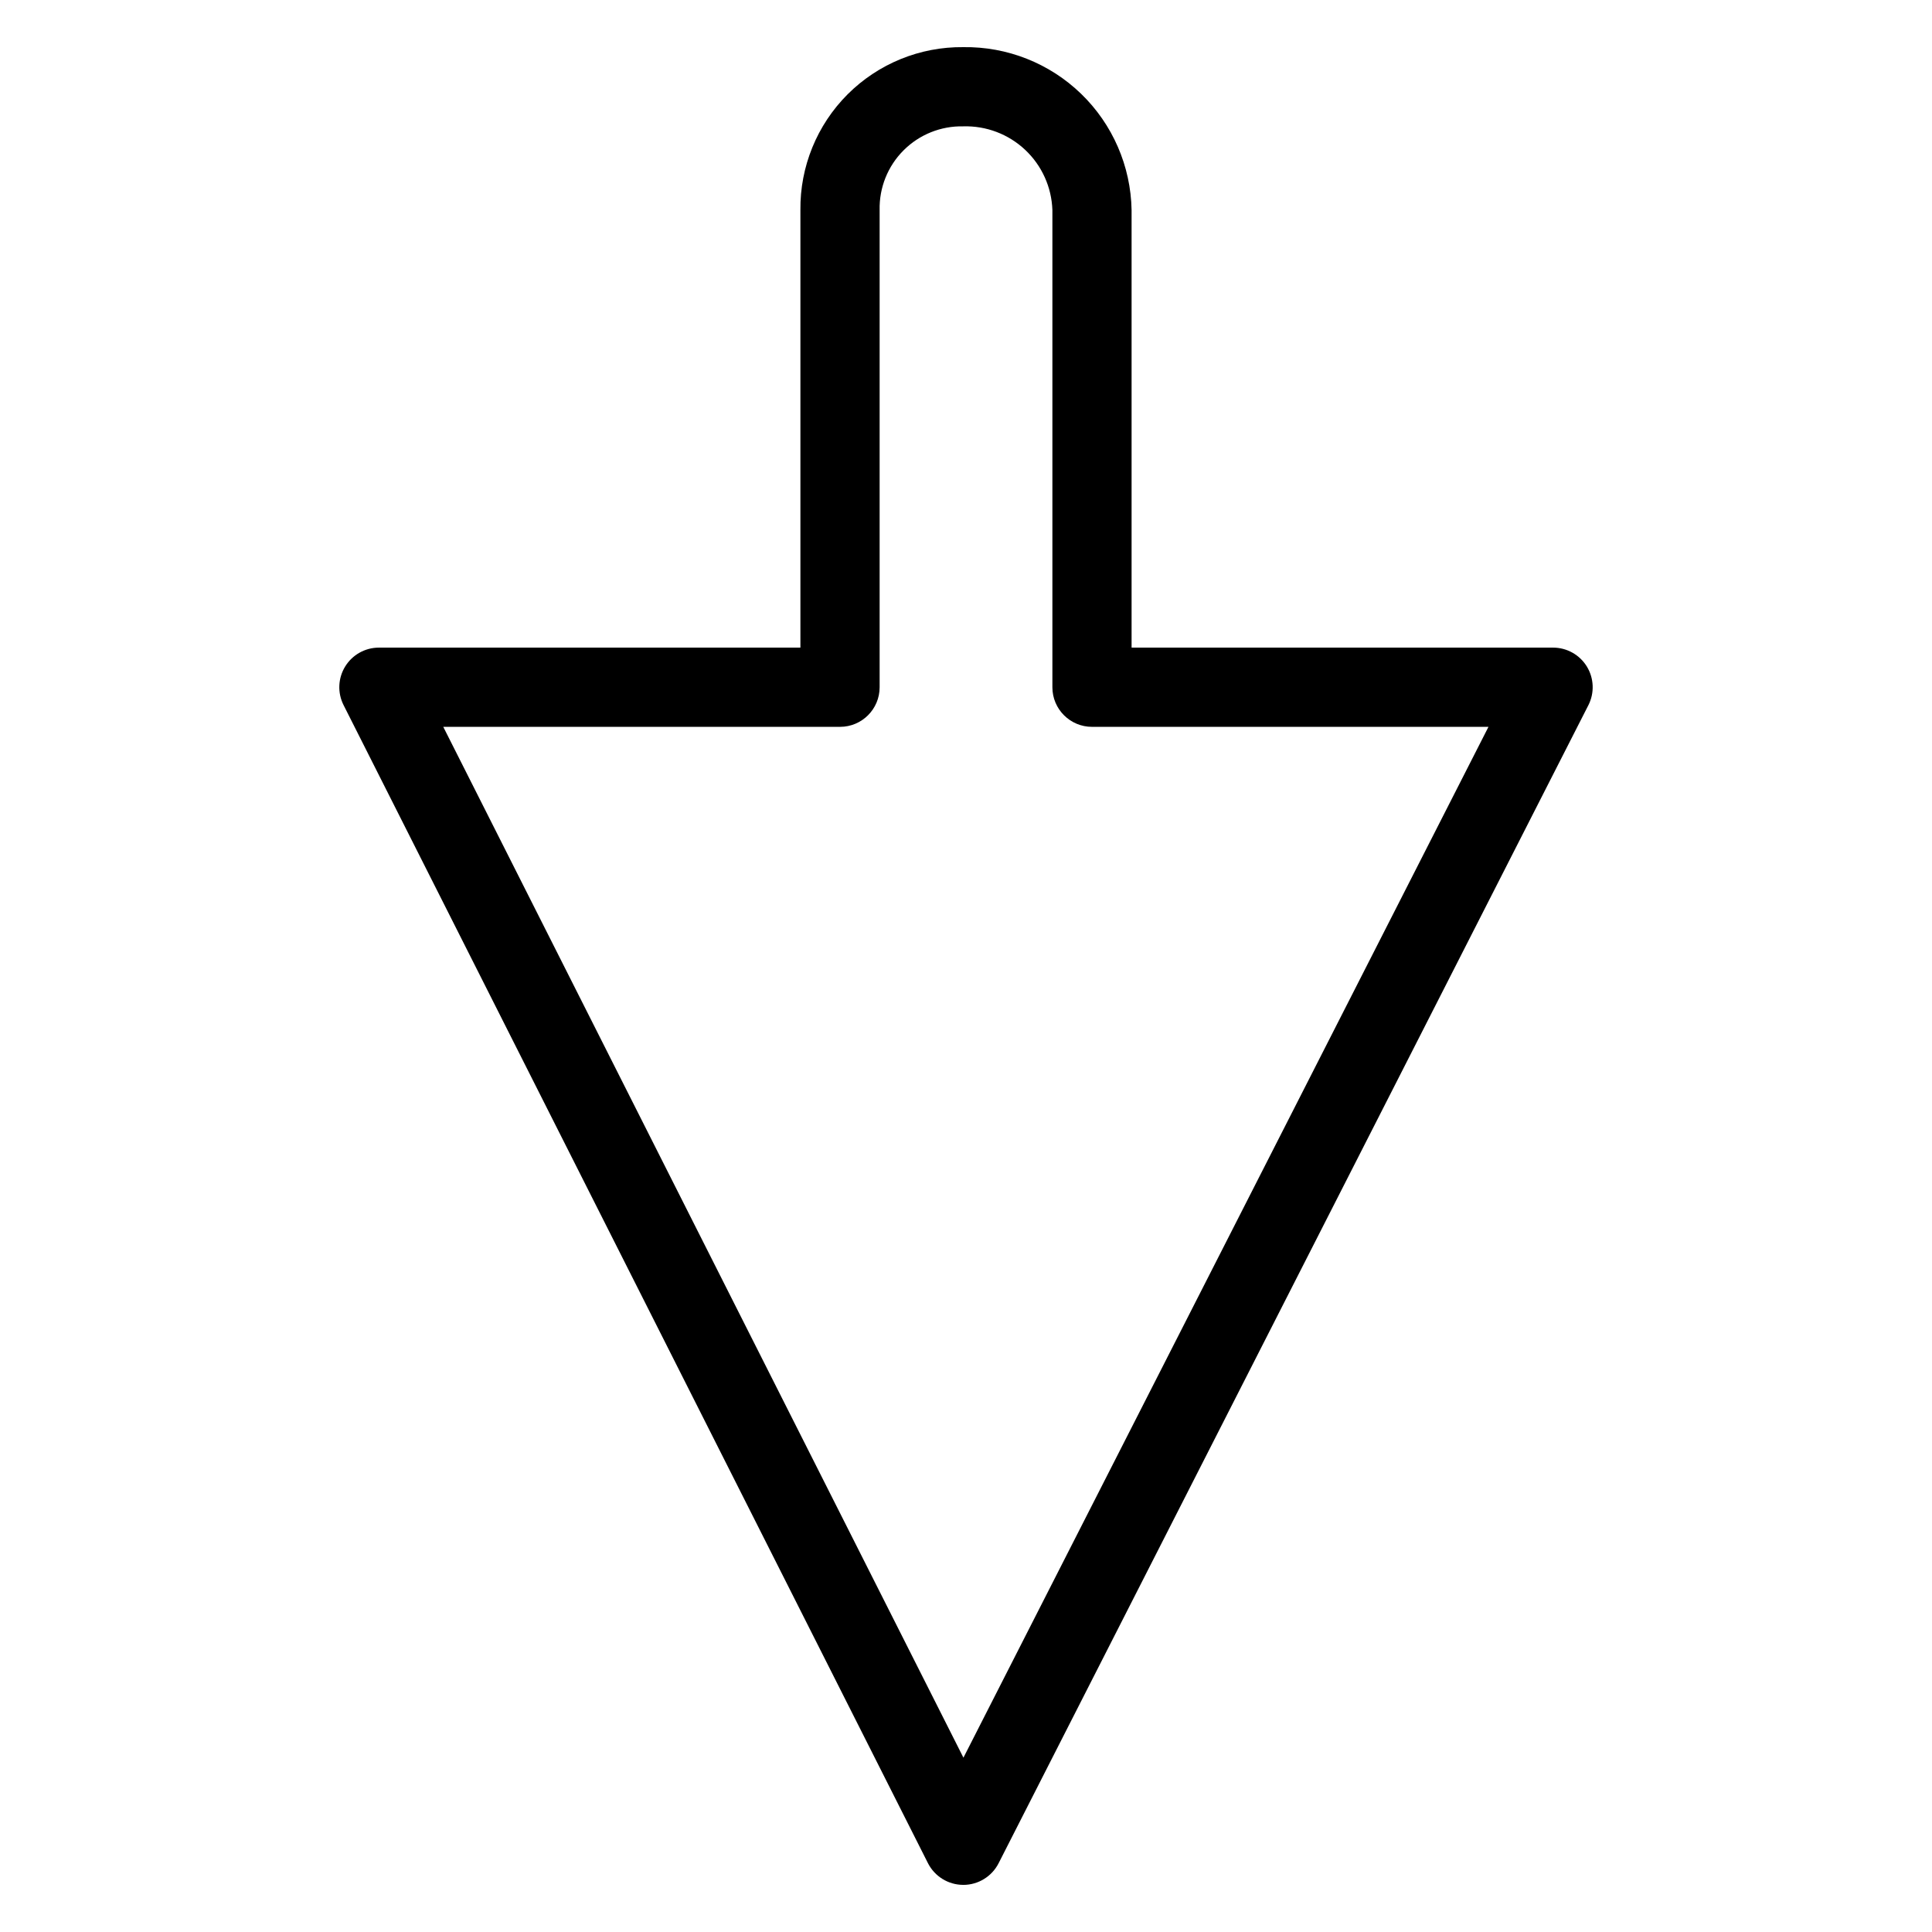
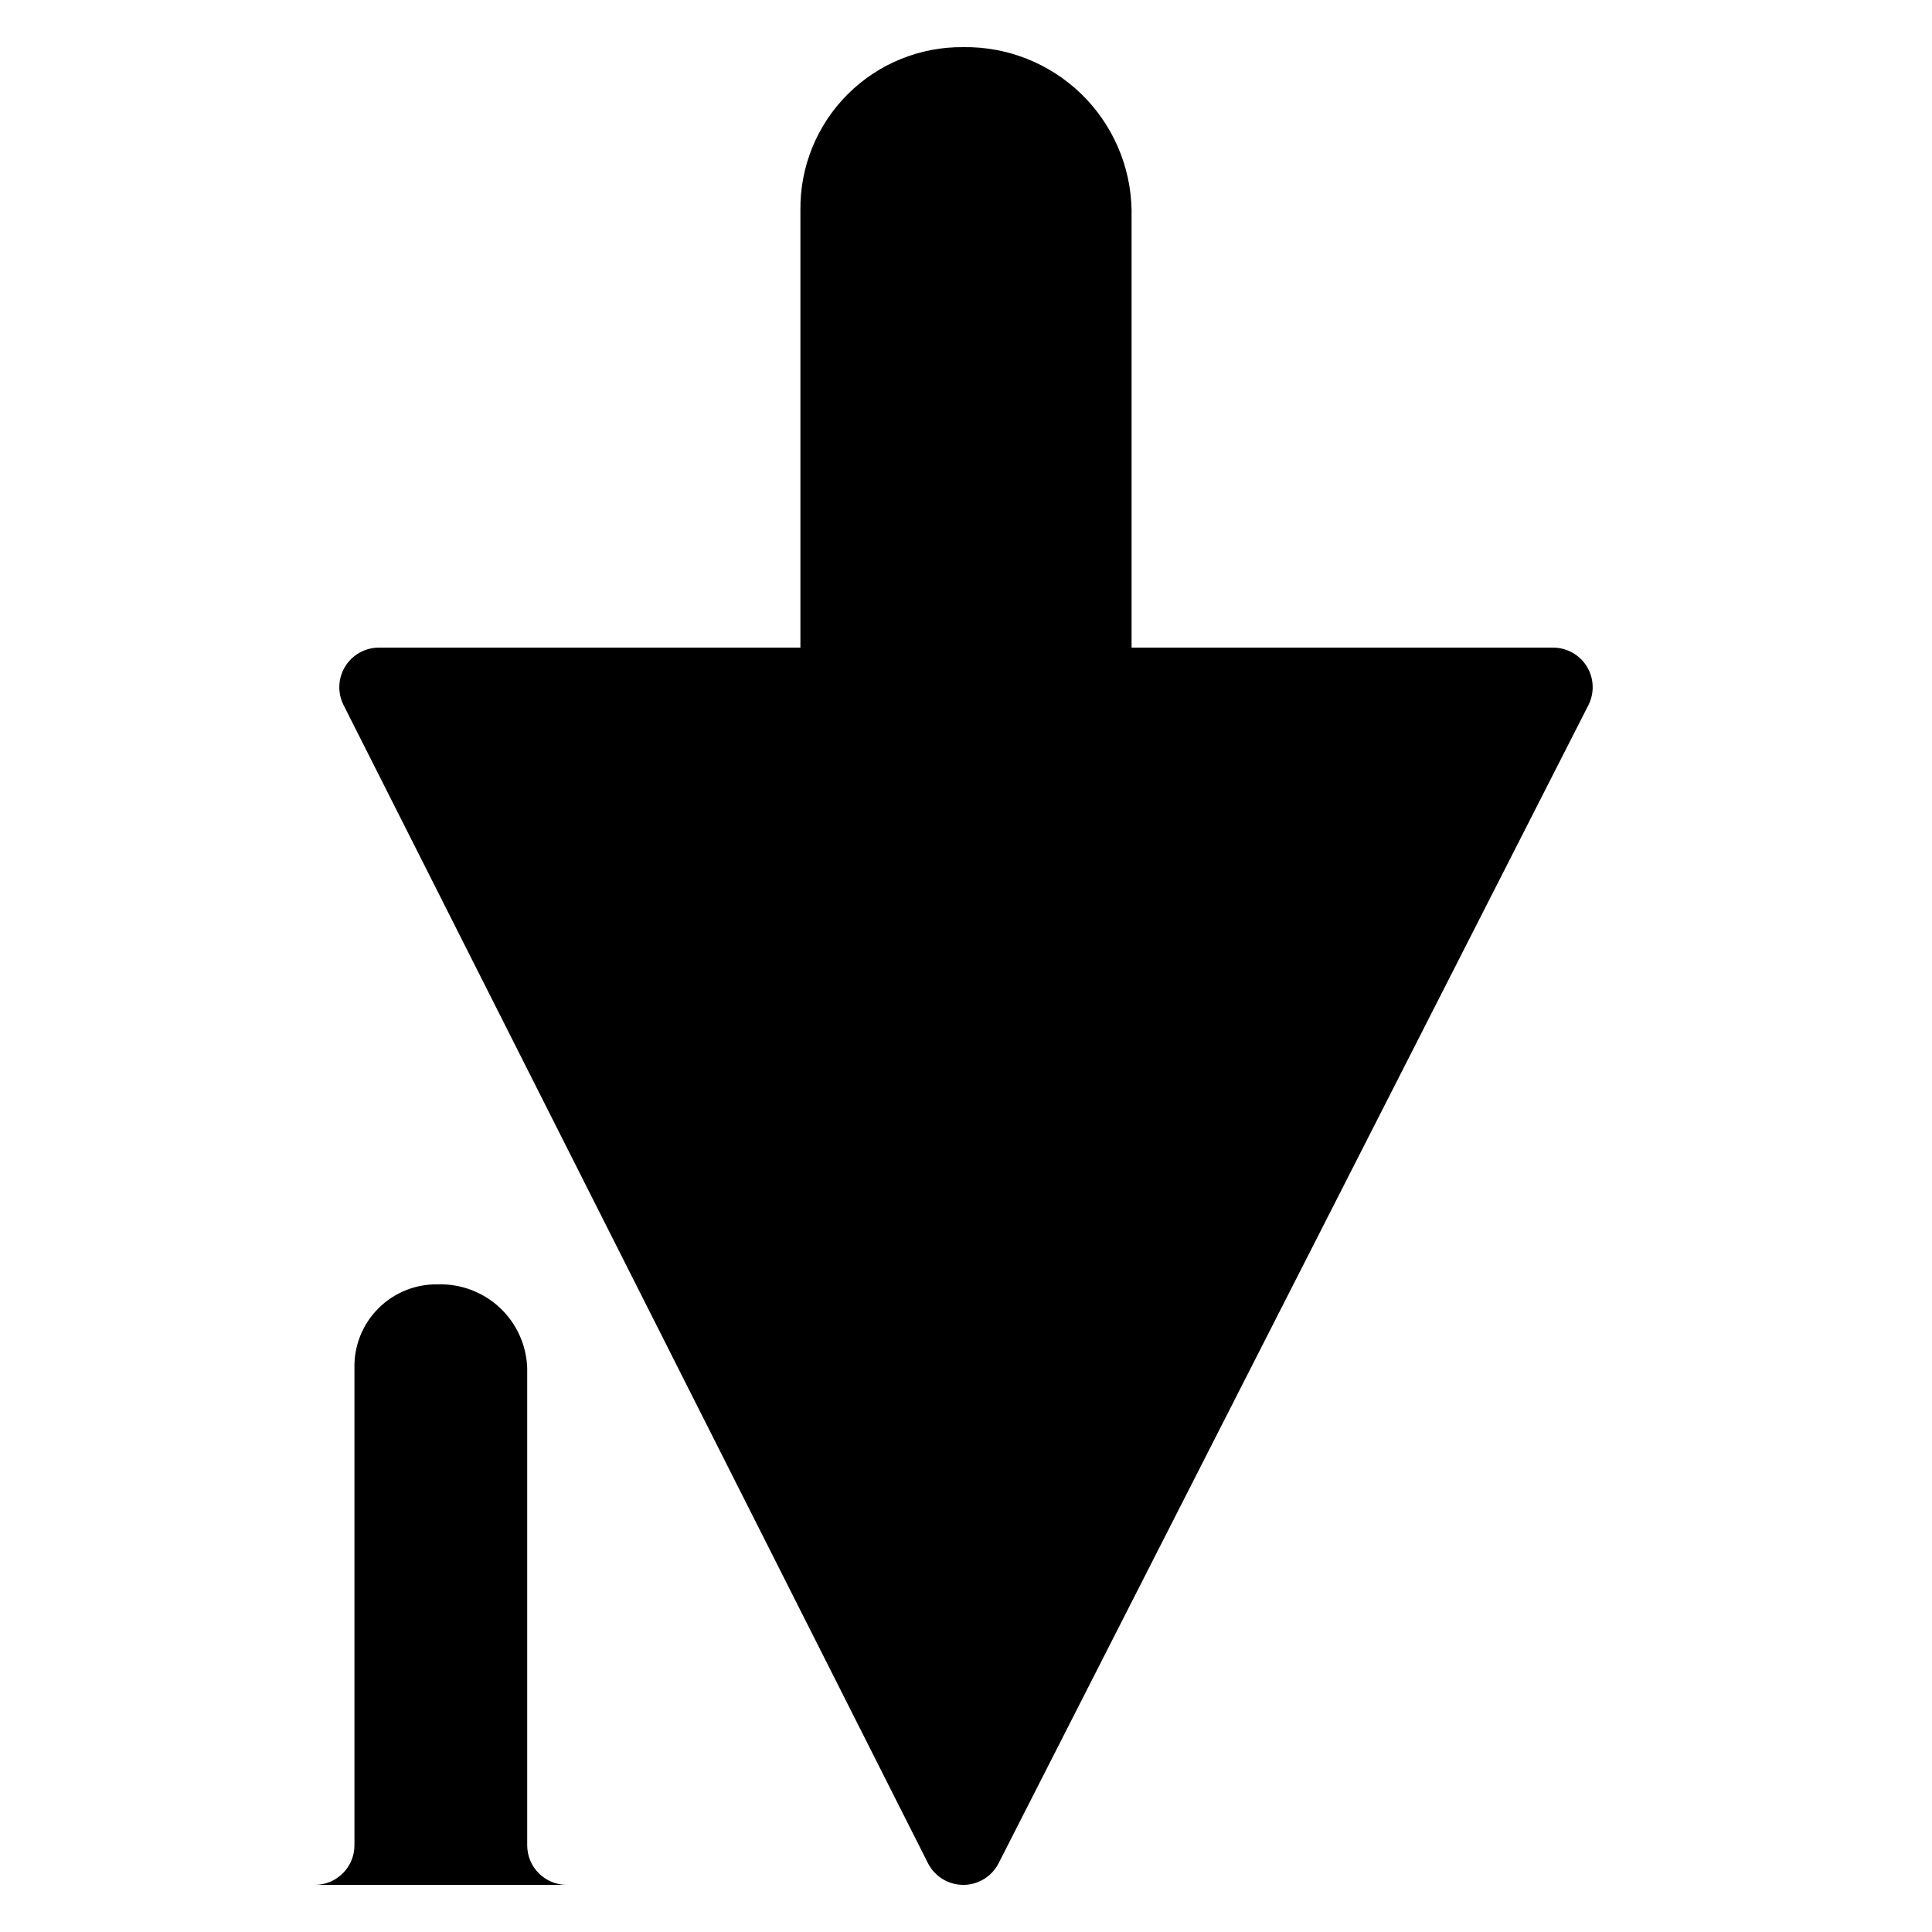
<svg xmlns="http://www.w3.org/2000/svg" fill="#000000" width="800px" height="800px" version="1.1" viewBox="144 144 512 512">
-   <path d="m399.28 643.51h-0.02c-3.957-0.008-7.57-2.238-9.352-5.769l-154.86-306.89c-1.645-3.254-1.48-7.129 0.43-10.23 1.91-3.106 5.293-4.996 8.938-4.996h111.7v-115.96c-0.125-11.484 4.383-22.539 12.504-30.664 8.125-8.121 19.176-12.633 30.664-12.508 11.633-0.172 22.863 4.277 31.223 12.367 8.359 8.094 13.168 19.172 13.375 30.805v115.96h111.7c3.652 0 7.039 1.898 8.949 5.008 1.906 3.113 2.059 6.996 0.406 10.25l-156.3 306.9c-1.793 3.516-5.406 5.731-9.352 5.731zm-137.81-306.89 137.85 273.18 139.14-273.18h-105.07c-5.797 0-10.496-4.699-10.496-10.496v-126.46c-0.203-6.066-2.797-11.805-7.223-15.965-4.426-4.156-10.316-6.391-16.383-6.215-5.922-0.133-11.641 2.16-15.828 6.352-4.191 4.188-6.484 9.906-6.348 15.828v126.46c0 5.797-4.699 10.496-10.496 10.496z" />
+   <path d="m399.28 643.51h-0.02c-3.957-0.008-7.57-2.238-9.352-5.769l-154.86-306.89c-1.645-3.254-1.48-7.129 0.43-10.23 1.91-3.106 5.293-4.996 8.938-4.996h111.7v-115.96c-0.125-11.484 4.383-22.539 12.504-30.664 8.125-8.121 19.176-12.633 30.664-12.508 11.633-0.172 22.863 4.277 31.223 12.367 8.359 8.094 13.168 19.172 13.375 30.805v115.96h111.7c3.652 0 7.039 1.898 8.949 5.008 1.906 3.113 2.059 6.996 0.406 10.25l-156.3 306.9c-1.793 3.516-5.406 5.731-9.352 5.731zh-105.07c-5.797 0-10.496-4.699-10.496-10.496v-126.46c-0.203-6.066-2.797-11.805-7.223-15.965-4.426-4.156-10.316-6.391-16.383-6.215-5.922-0.133-11.641 2.16-15.828 6.352-4.191 4.188-6.484 9.906-6.348 15.828v126.46c0 5.797-4.699 10.496-10.496 10.496z" />
</svg>